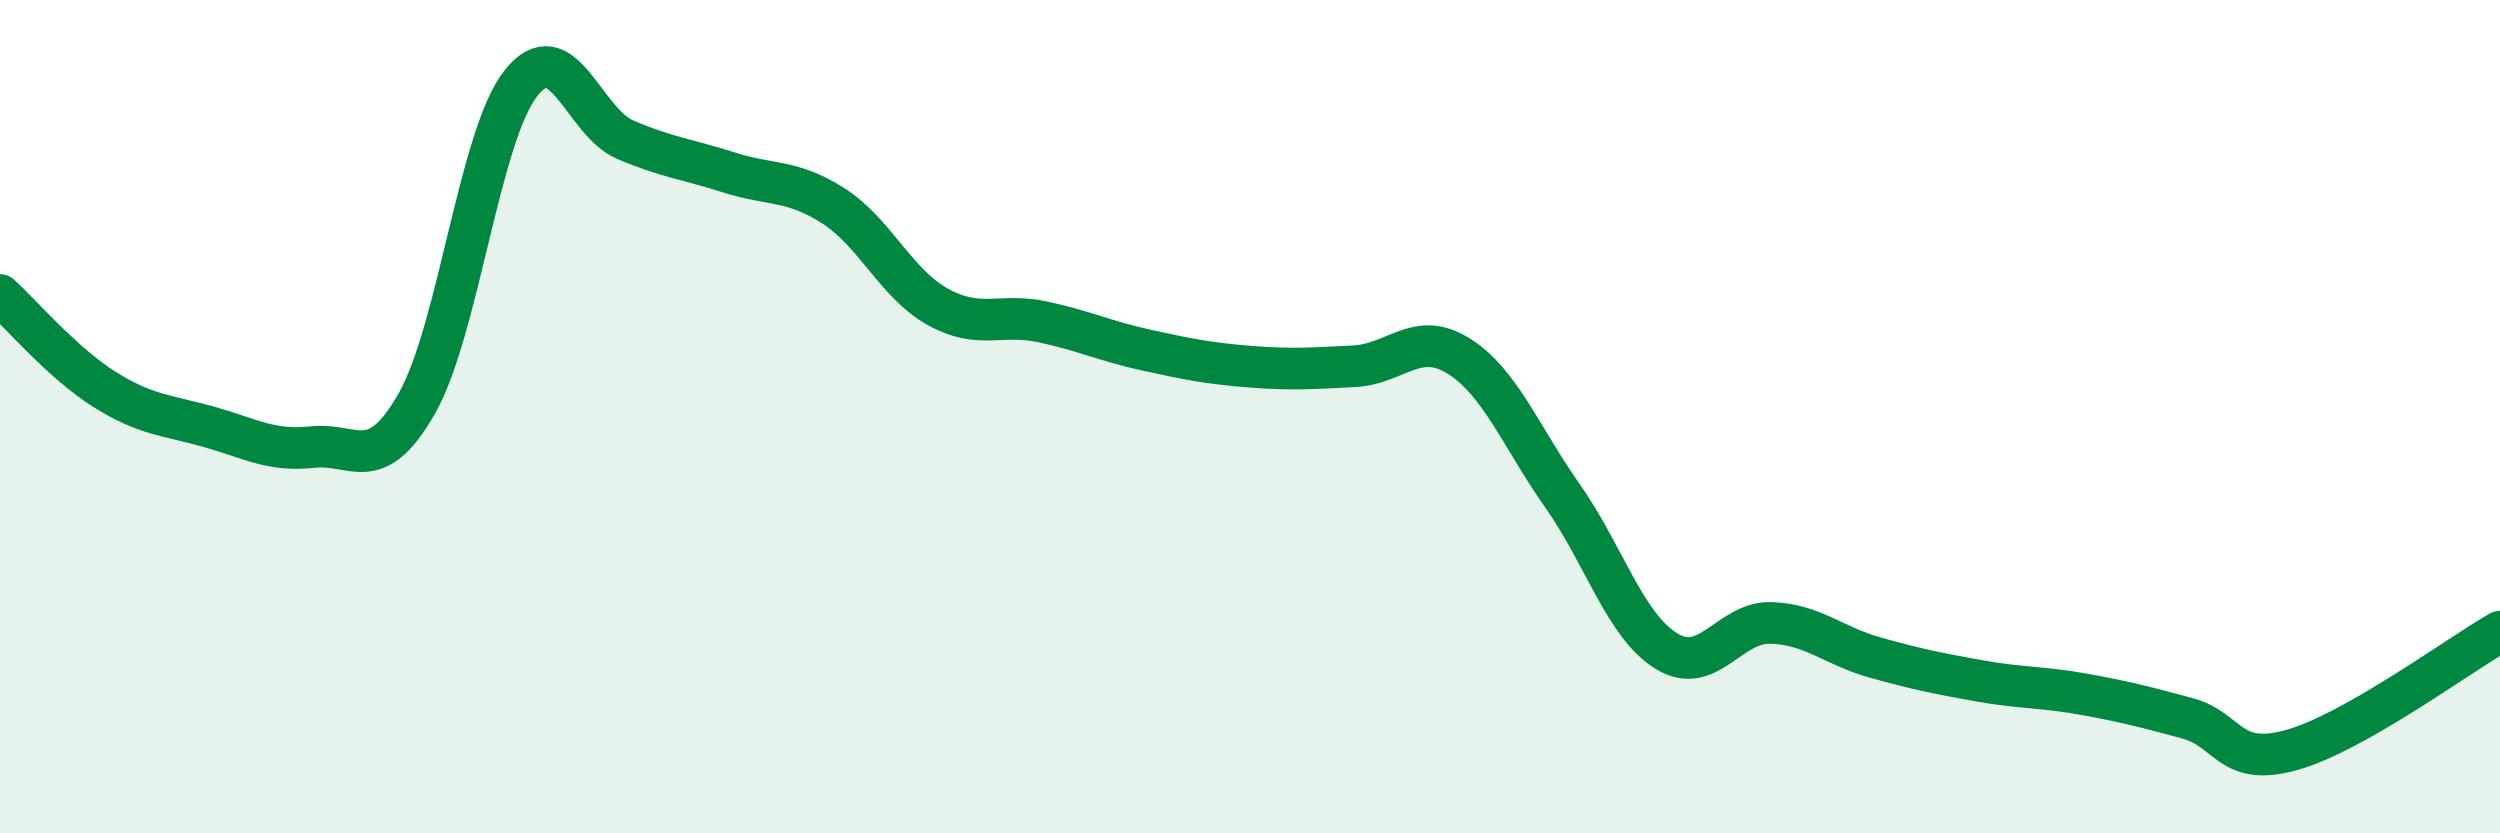
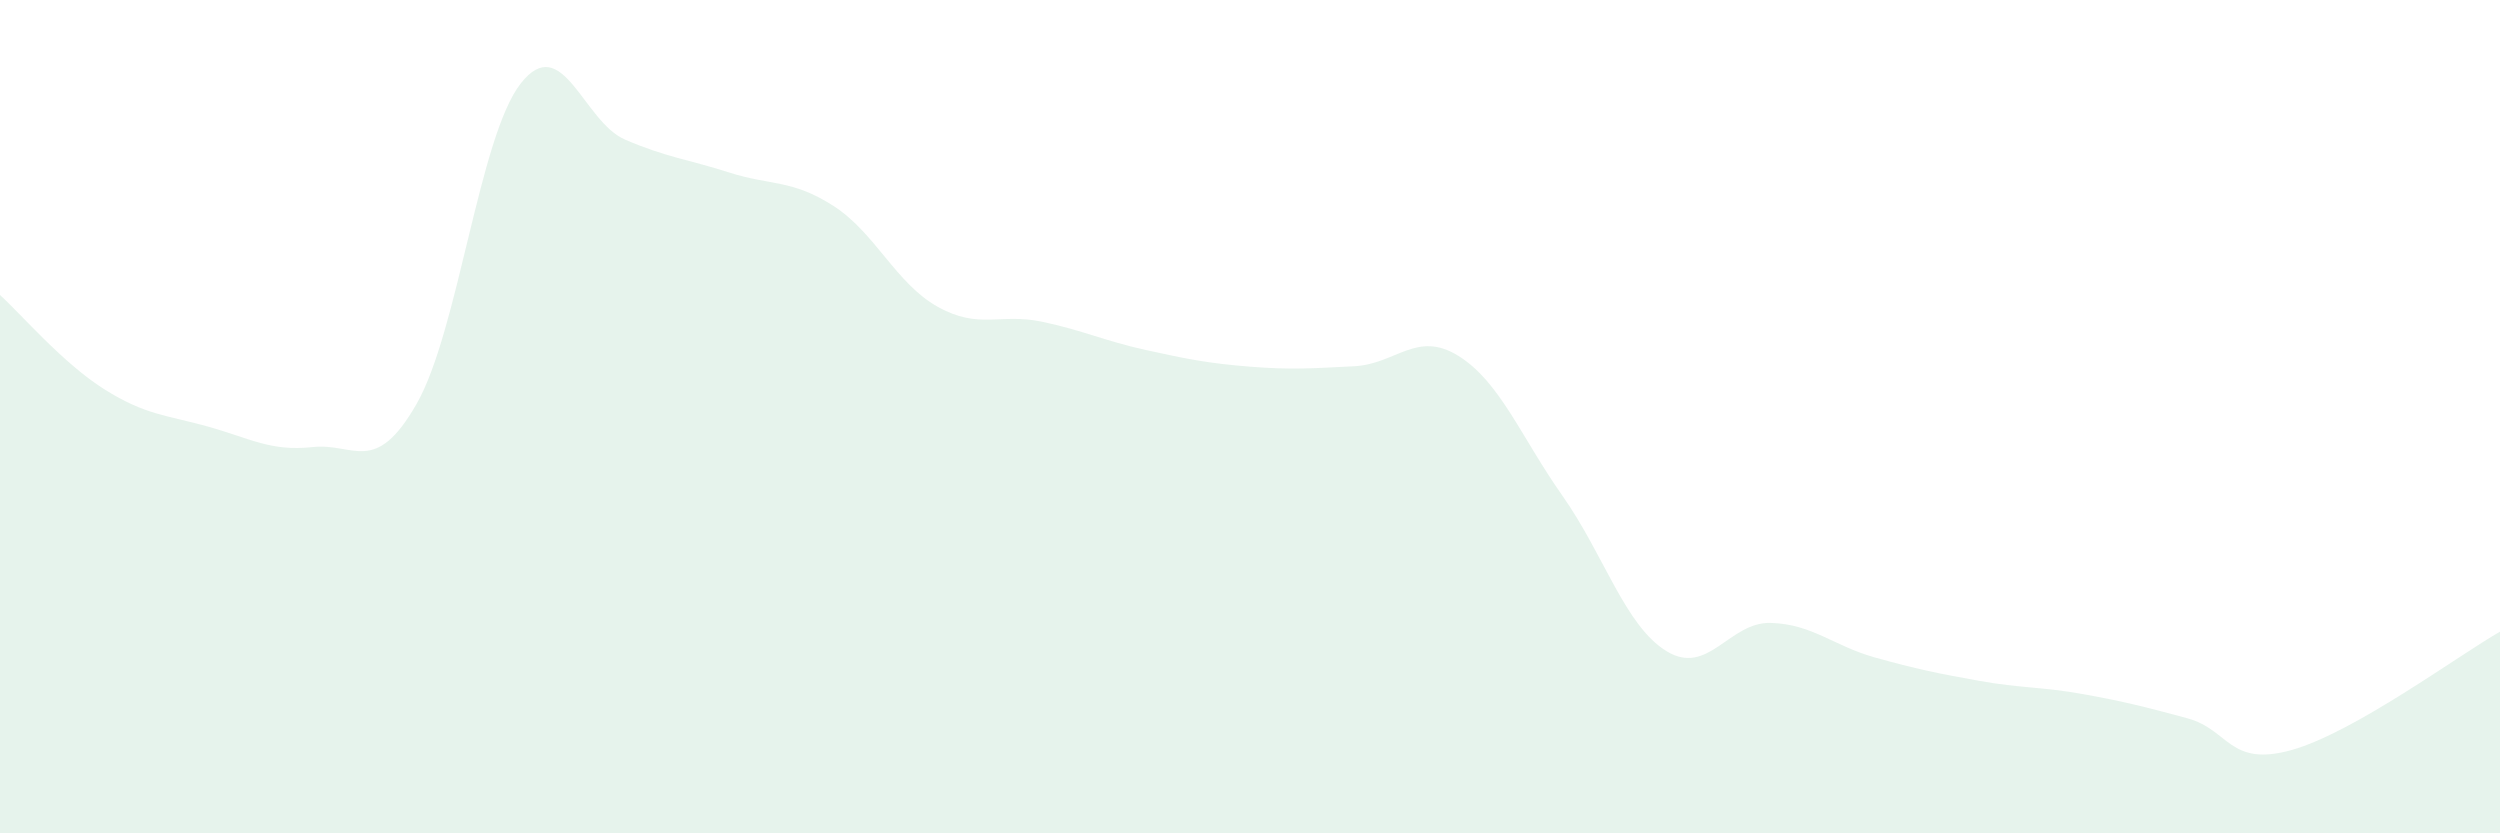
<svg xmlns="http://www.w3.org/2000/svg" width="60" height="20" viewBox="0 0 60 20">
  <path d="M 0,7.08 C 0.5,7.53 1.5,8.71 2.5,9.34 C 3.5,9.97 4,9.96 5,10.24 C 6,10.52 6.5,10.84 7.5,10.73 C 8.5,10.62 9,11.44 10,9.69 C 11,7.94 11.5,3.27 12.5,2 C 13.5,0.73 14,2.92 15,3.35 C 16,3.78 16.5,3.82 17.5,4.14 C 18.5,4.46 19,4.3 20,4.94 C 21,5.58 21.5,6.8 22.5,7.36 C 23.5,7.92 24,7.51 25,7.72 C 26,7.93 26.5,8.18 27.5,8.4 C 28.5,8.62 29,8.72 30,8.8 C 31,8.88 31.5,8.84 32.5,8.79 C 33.5,8.74 34,7.92 35,8.54 C 36,9.16 36.5,10.48 37.5,11.9 C 38.5,13.32 39,15.02 40,15.63 C 41,16.24 41.5,14.92 42.5,14.95 C 43.5,14.98 44,15.5 45,15.78 C 46,16.06 46.5,16.16 47.5,16.34 C 48.5,16.52 49,16.48 50,16.66 C 51,16.84 51.5,16.97 52.5,17.24 C 53.5,17.51 53.5,18.42 55,18 C 56.5,17.58 59,15.73 60,15.16L60 20L0 20Z" fill="#008740" opacity="0.1" stroke-linecap="round" stroke-linejoin="round" />
-   <path d="M 0,7.08 C 0.5,7.53 1.5,8.71 2.5,9.34 C 3.5,9.97 4,9.96 5,10.24 C 6,10.52 6.5,10.84 7.5,10.73 C 8.5,10.62 9,11.44 10,9.69 C 11,7.94 11.5,3.27 12.5,2 C 13.5,0.73 14,2.92 15,3.35 C 16,3.78 16.5,3.82 17.5,4.14 C 18.5,4.46 19,4.3 20,4.94 C 21,5.58 21.5,6.8 22.5,7.36 C 23.5,7.92 24,7.51 25,7.72 C 26,7.93 26.5,8.18 27.5,8.4 C 28.5,8.62 29,8.72 30,8.8 C 31,8.88 31.5,8.84 32.5,8.79 C 33.5,8.74 34,7.92 35,8.54 C 36,9.16 36.5,10.48 37.5,11.9 C 38.5,13.32 39,15.02 40,15.63 C 41,16.24 41.5,14.92 42.5,14.95 C 43.5,14.98 44,15.5 45,15.78 C 46,16.06 46.5,16.16 47.5,16.34 C 48.5,16.52 49,16.48 50,16.66 C 51,16.84 51.5,16.97 52.5,17.24 C 53.5,17.51 53.5,18.42 55,18 C 56.5,17.58 59,15.73 60,15.16" stroke="#008740" stroke-width="1" fill="none" stroke-linecap="round" stroke-linejoin="round" />
</svg>